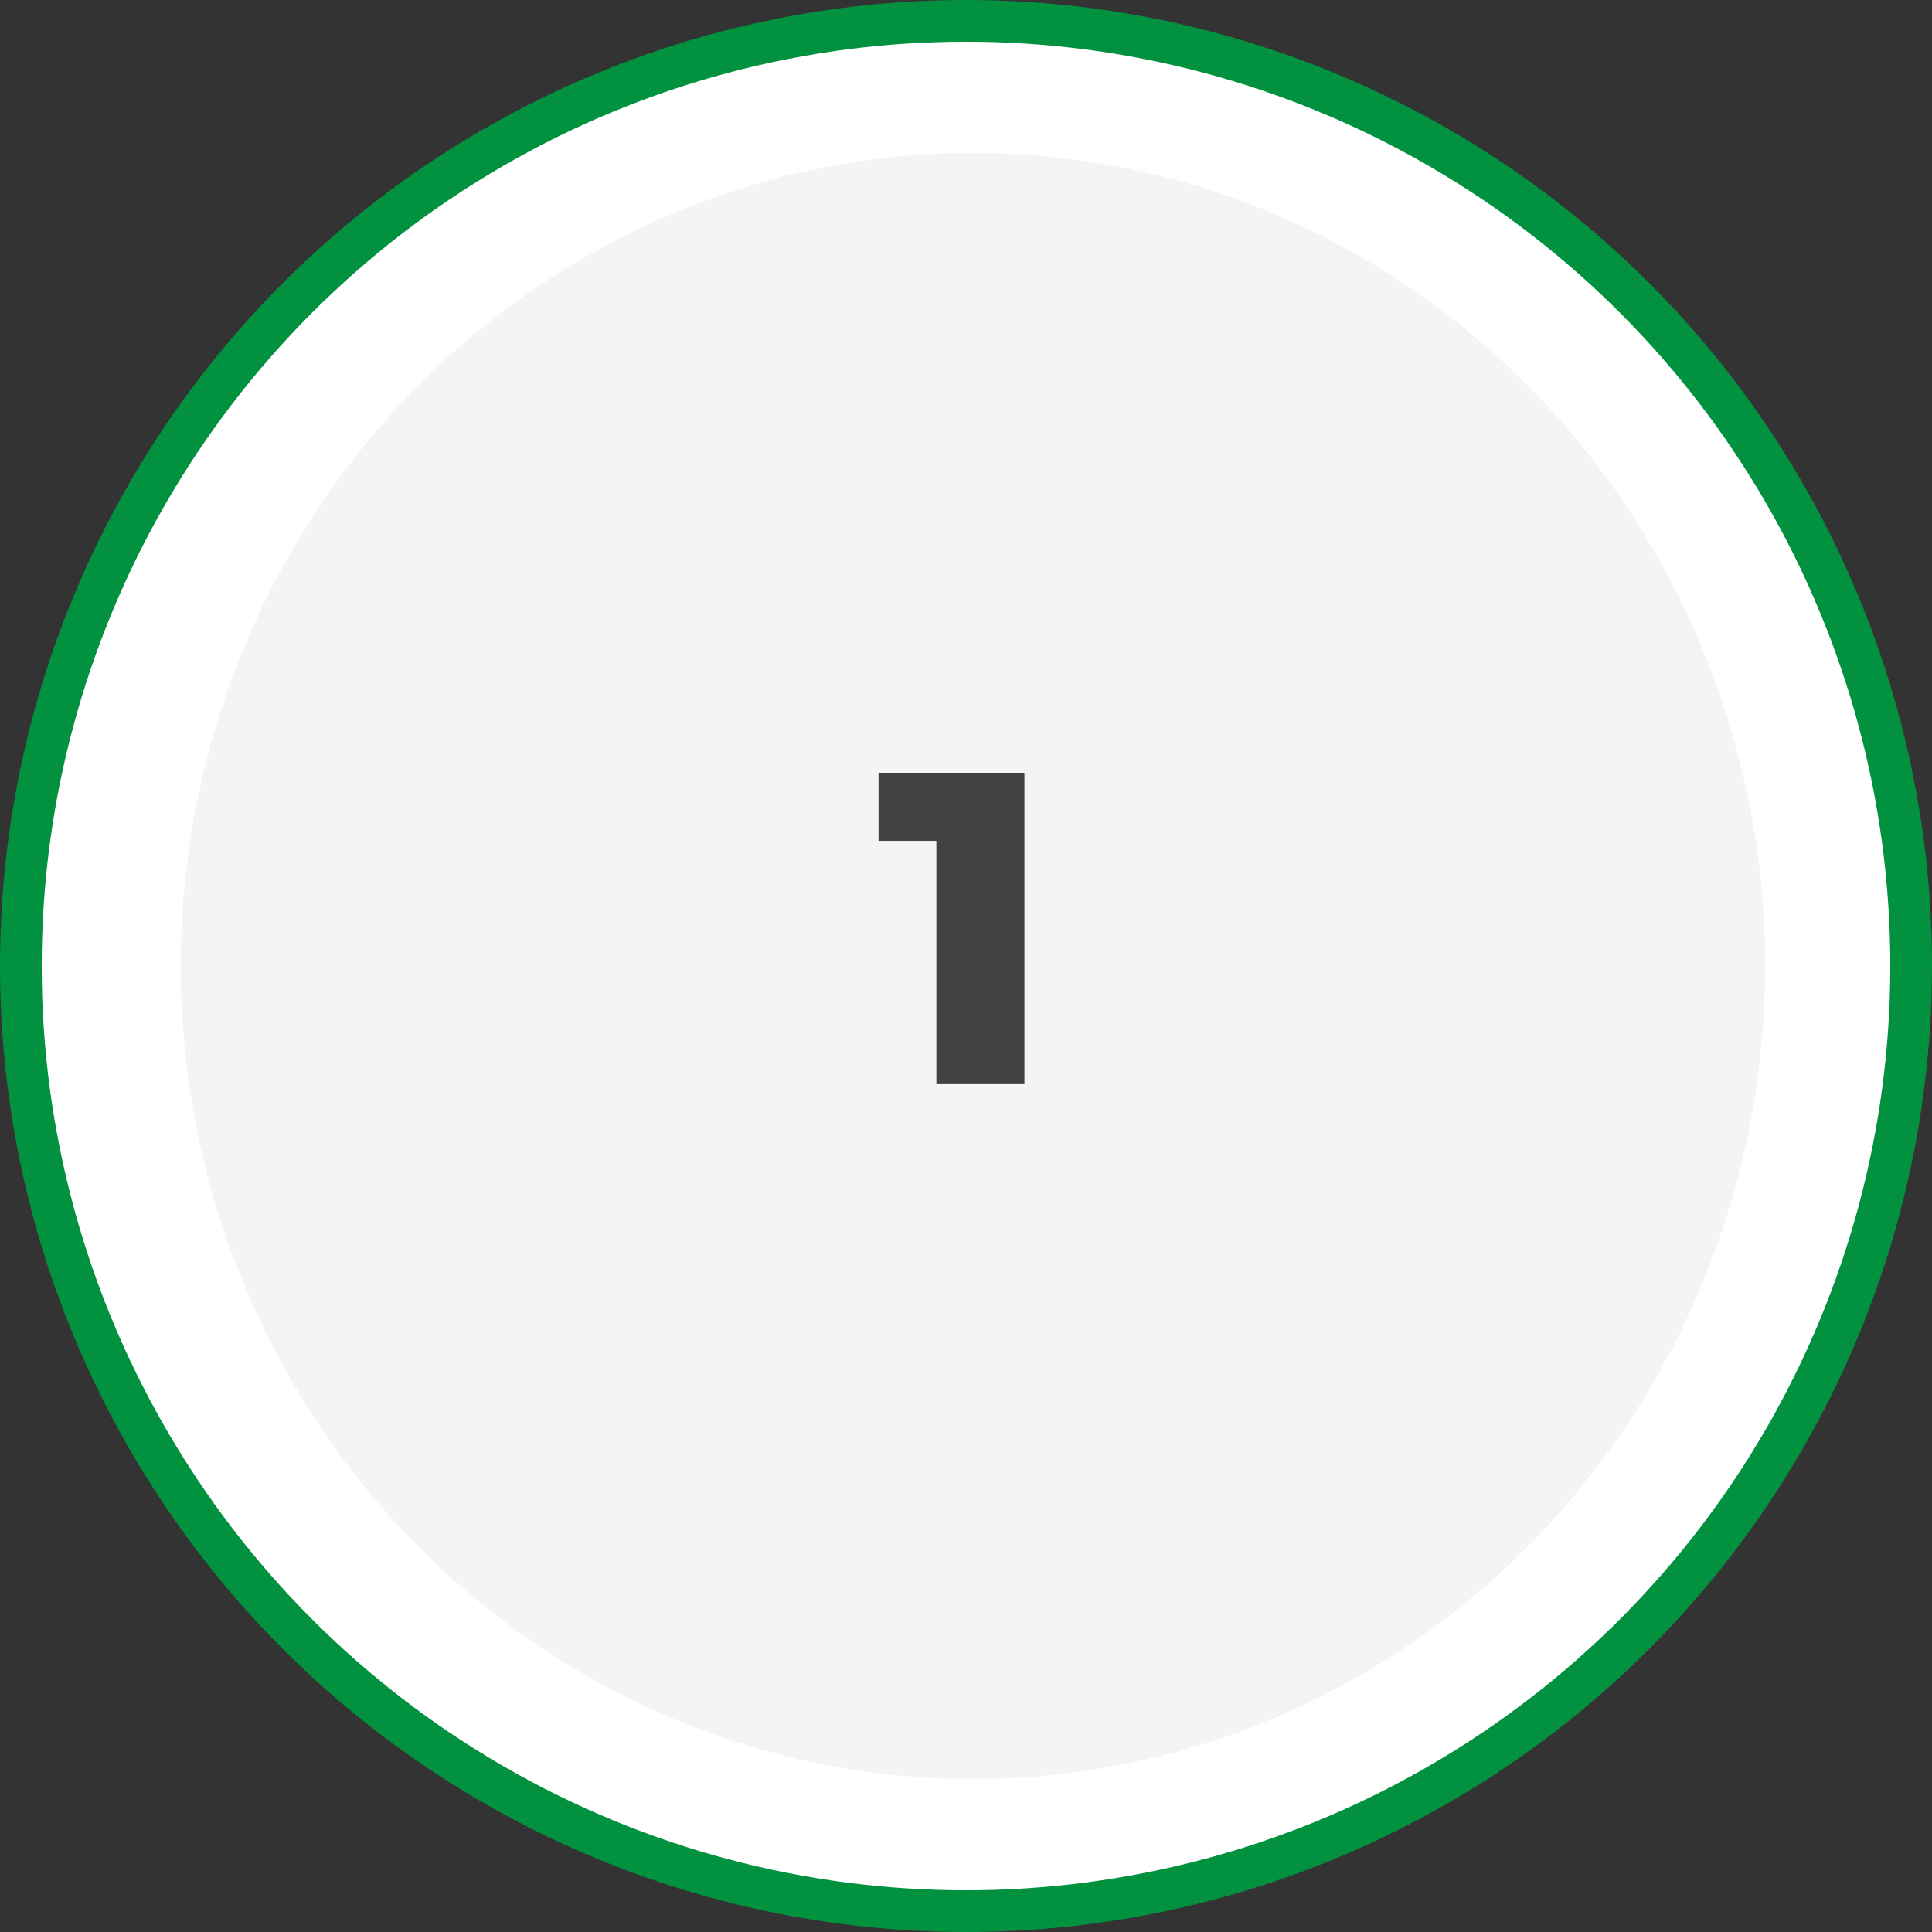
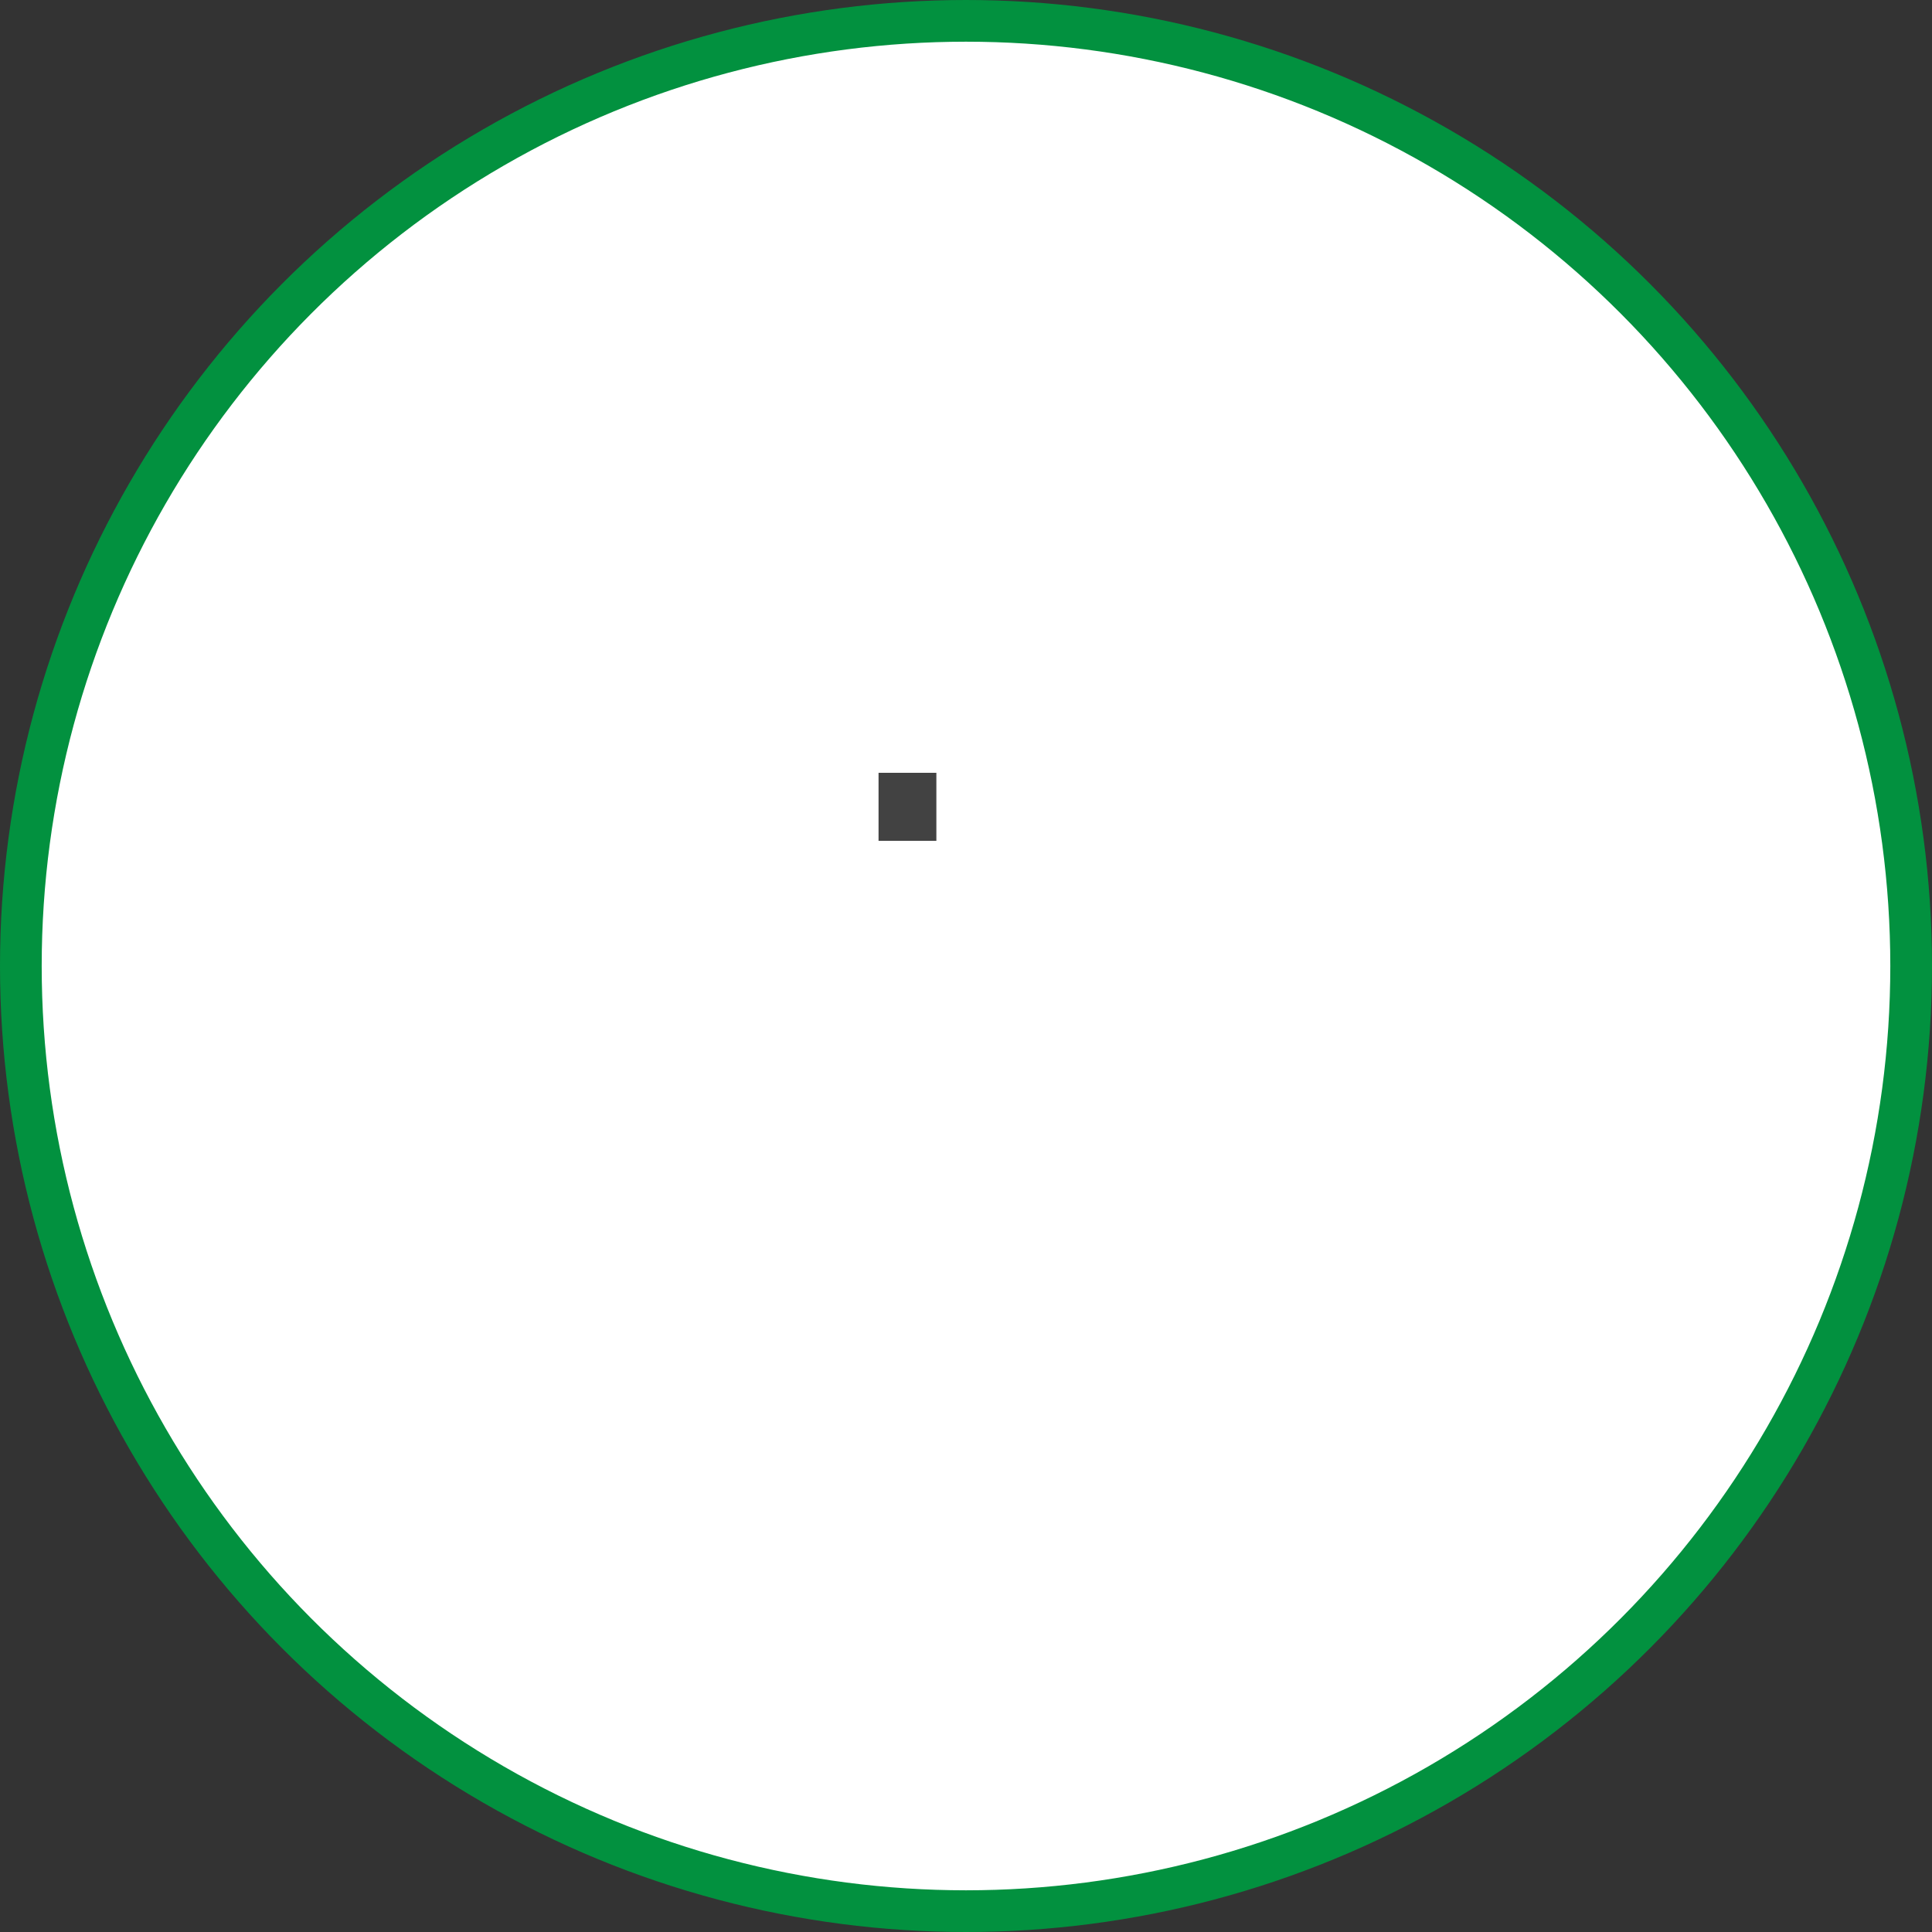
<svg xmlns="http://www.w3.org/2000/svg" width="139" height="139" viewBox="0 0 139 139" fill="none">
  <rect x="0" y="0" width="139" height="139" fill="#333333" stroke="none" />
  <circle cx="69.5" cy="69.5" r="68" fill="white" stroke="#02913F" stroke-width="3" />
-   <ellipse cx="70" cy="69.5" rx="57" ry="58.5" fill="#F4F4F4" />
-   <path d="M73.704 55.6V78H67.368V60.496H63.208V55.6H73.704Z" fill="#424242" />
+   <path d="M73.704 55.6H67.368V60.496H63.208V55.6H73.704Z" fill="#424242" />
</svg>